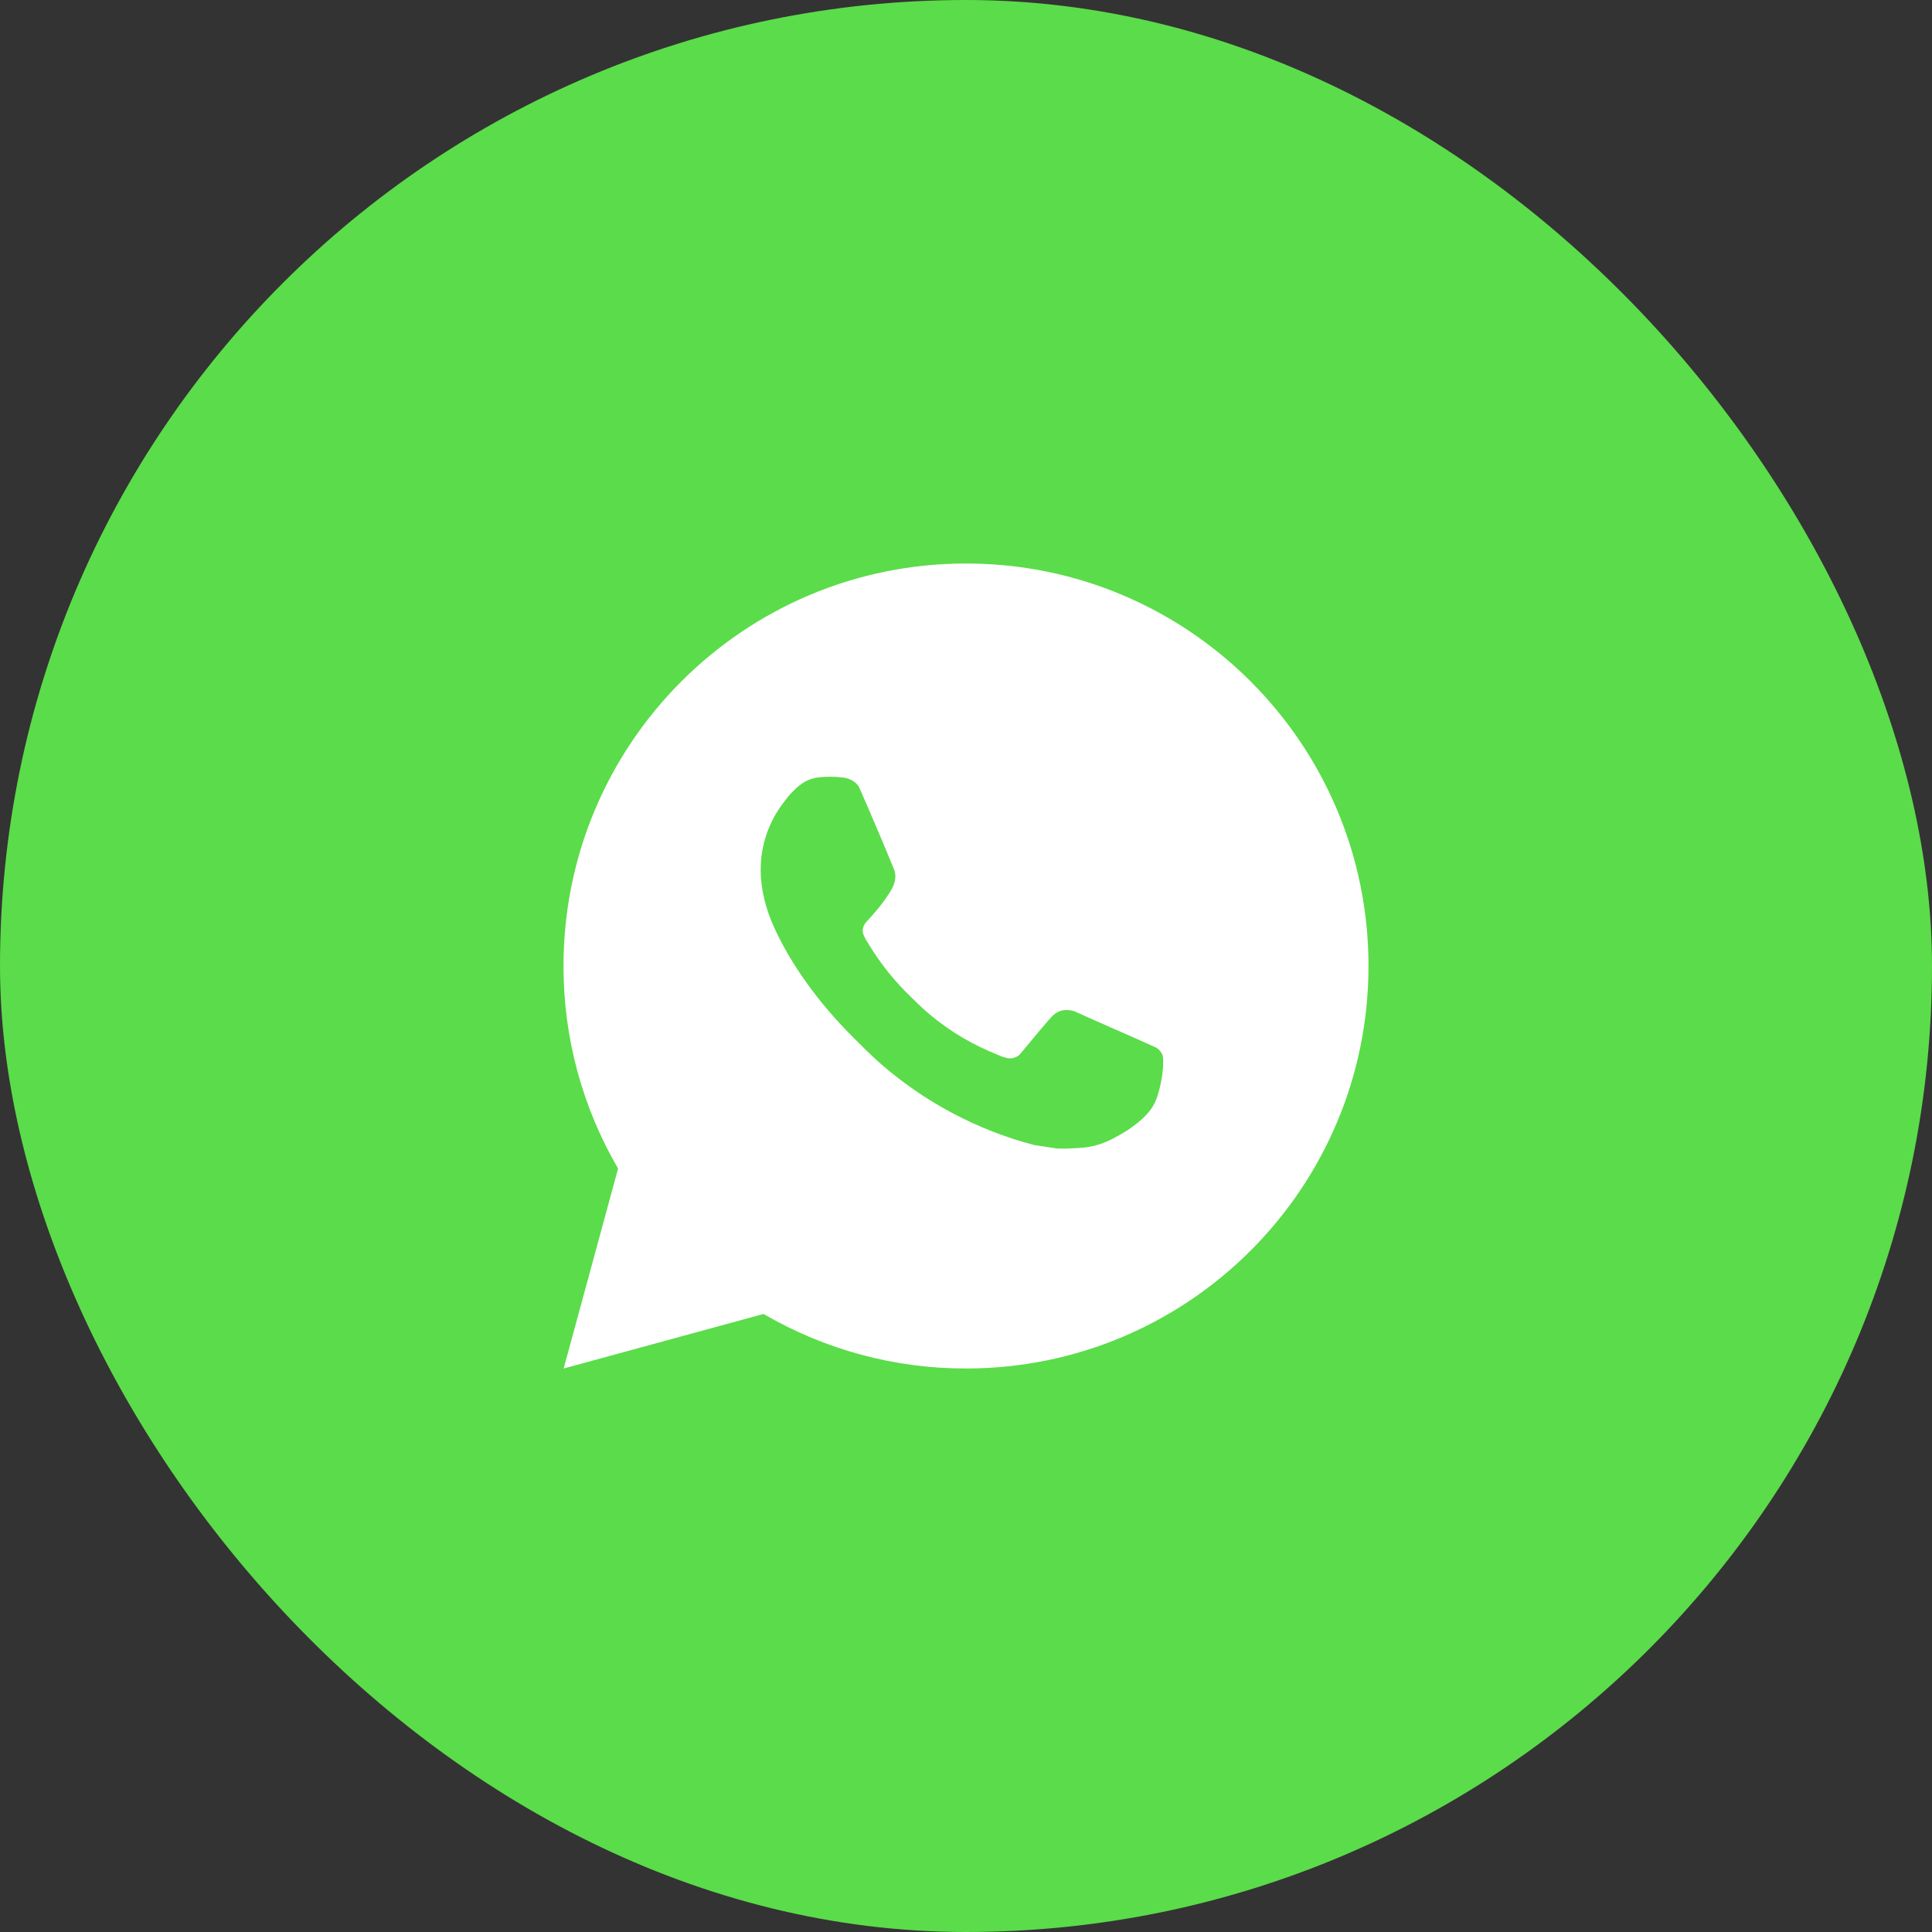
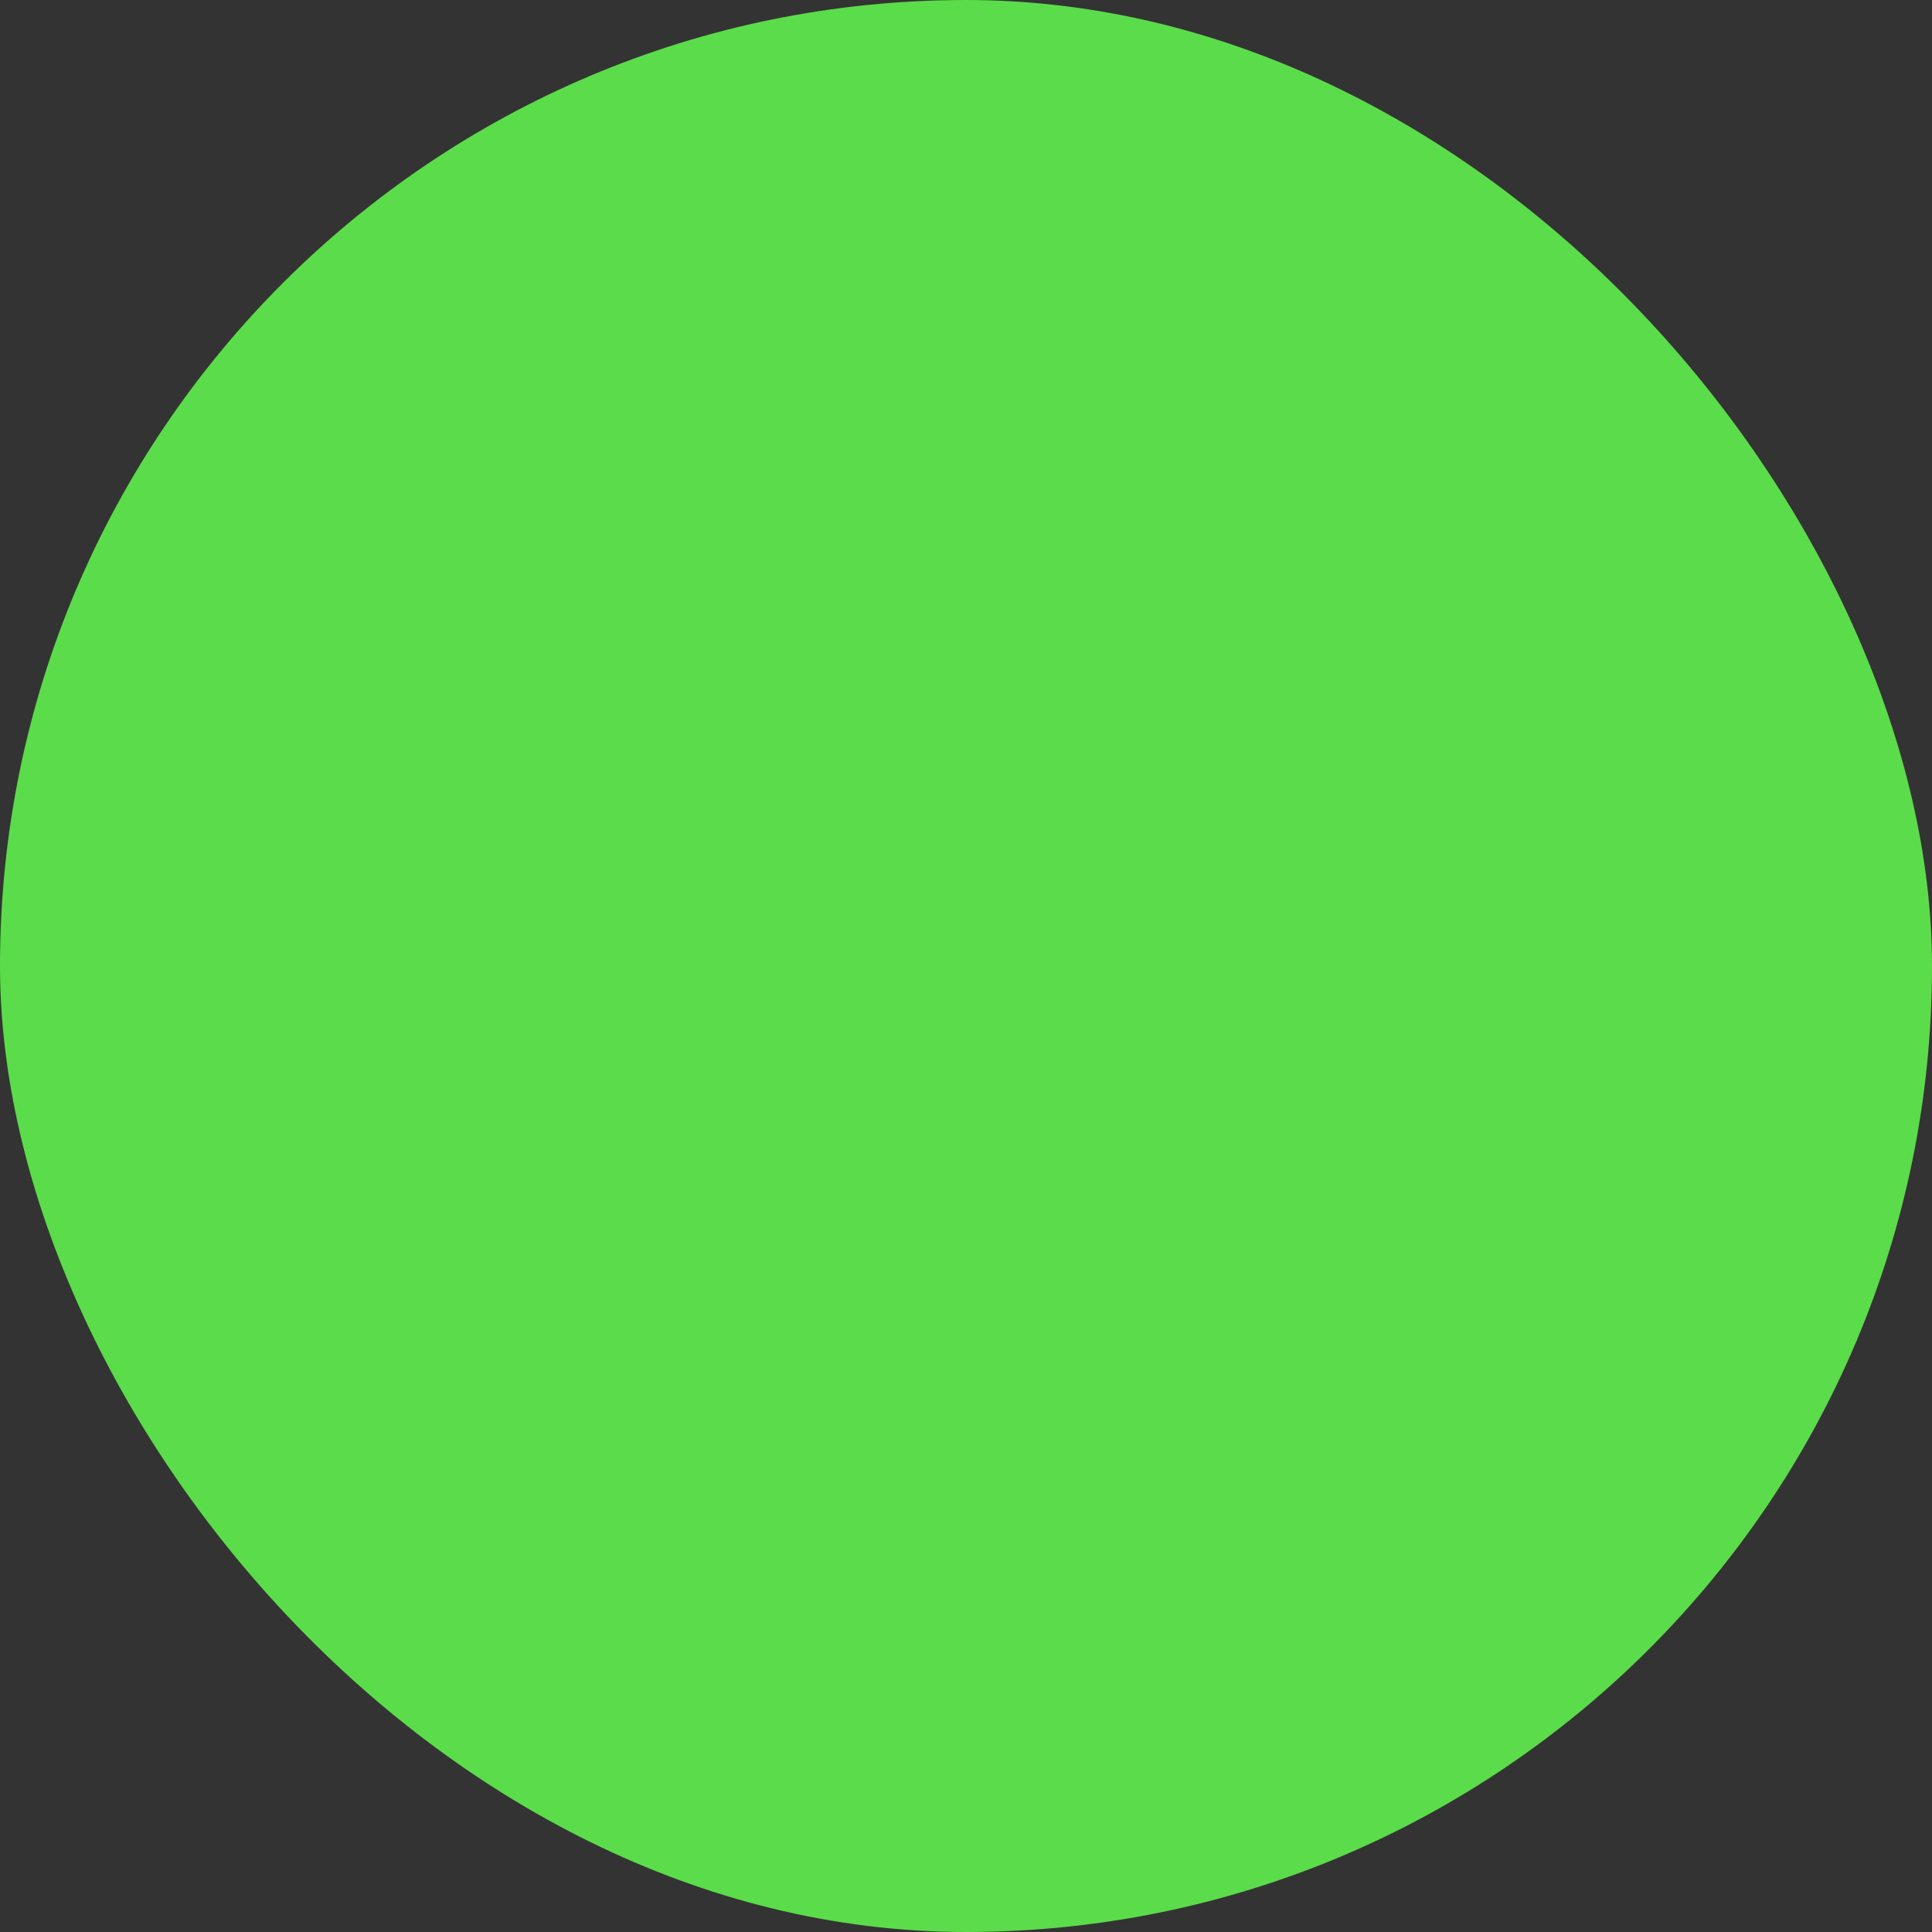
<svg xmlns="http://www.w3.org/2000/svg" width="48" height="48" viewBox="0 0 48 48" fill="none">
  <rect x="0" y="0" width="48" height="48" fill="#333333" stroke="none" />
  <rect width="48" height="48" rx="24" fill="#5BDC4A" />
-   <path d="M24 14C29.523 14 34 18.477 34 24C34 29.523 29.523 34 24 34C22.233 34.003 20.497 33.535 18.97 32.645L14.004 34L15.356 29.032C14.465 27.505 13.997 25.768 14 24C14 18.477 18.477 14 24 14ZM20.592 19.3L20.392 19.308C20.263 19.317 20.136 19.351 20.02 19.408C19.912 19.47 19.813 19.546 19.726 19.636C19.606 19.749 19.538 19.847 19.465 19.942C19.095 20.423 18.896 21.013 18.899 21.62C18.901 22.11 19.029 22.587 19.229 23.033C19.638 23.935 20.311 24.89 21.199 25.775C21.413 25.988 21.623 26.202 21.849 26.401C22.952 27.372 24.267 28.073 25.689 28.447L26.257 28.534C26.442 28.544 26.627 28.53 26.813 28.521C27.104 28.506 27.389 28.427 27.646 28.29C27.777 28.222 27.905 28.149 28.029 28.07C28.029 28.07 28.071 28.041 28.154 27.98C28.289 27.88 28.372 27.809 28.484 27.692C28.568 27.605 28.638 27.505 28.694 27.39C28.772 27.227 28.85 26.916 28.882 26.657C28.906 26.459 28.899 26.351 28.896 26.284C28.892 26.177 28.803 26.066 28.706 26.019L28.124 25.758C28.124 25.758 27.254 25.379 26.722 25.137C26.666 25.113 26.607 25.099 26.546 25.096C26.478 25.089 26.408 25.096 26.343 25.118C26.278 25.14 26.218 25.176 26.168 25.223C26.163 25.221 26.096 25.278 25.373 26.154C25.331 26.21 25.274 26.252 25.209 26.275C25.143 26.298 25.072 26.301 25.005 26.284C24.94 26.267 24.876 26.245 24.814 26.218C24.69 26.166 24.647 26.146 24.562 26.11C23.988 25.86 23.456 25.521 22.987 25.107C22.861 24.997 22.744 24.877 22.624 24.761C22.231 24.384 21.888 23.958 21.604 23.493L21.545 23.398C21.503 23.334 21.469 23.265 21.443 23.193C21.405 23.046 21.504 22.928 21.504 22.928C21.504 22.928 21.747 22.662 21.86 22.518C21.97 22.378 22.063 22.242 22.123 22.145C22.241 21.955 22.278 21.76 22.216 21.609C21.936 20.925 21.647 20.245 21.348 19.568C21.289 19.434 21.114 19.338 20.955 19.319C20.901 19.312 20.847 19.307 20.793 19.303C20.659 19.295 20.524 19.297 20.39 19.307L20.592 19.3Z" fill="white" />
</svg>